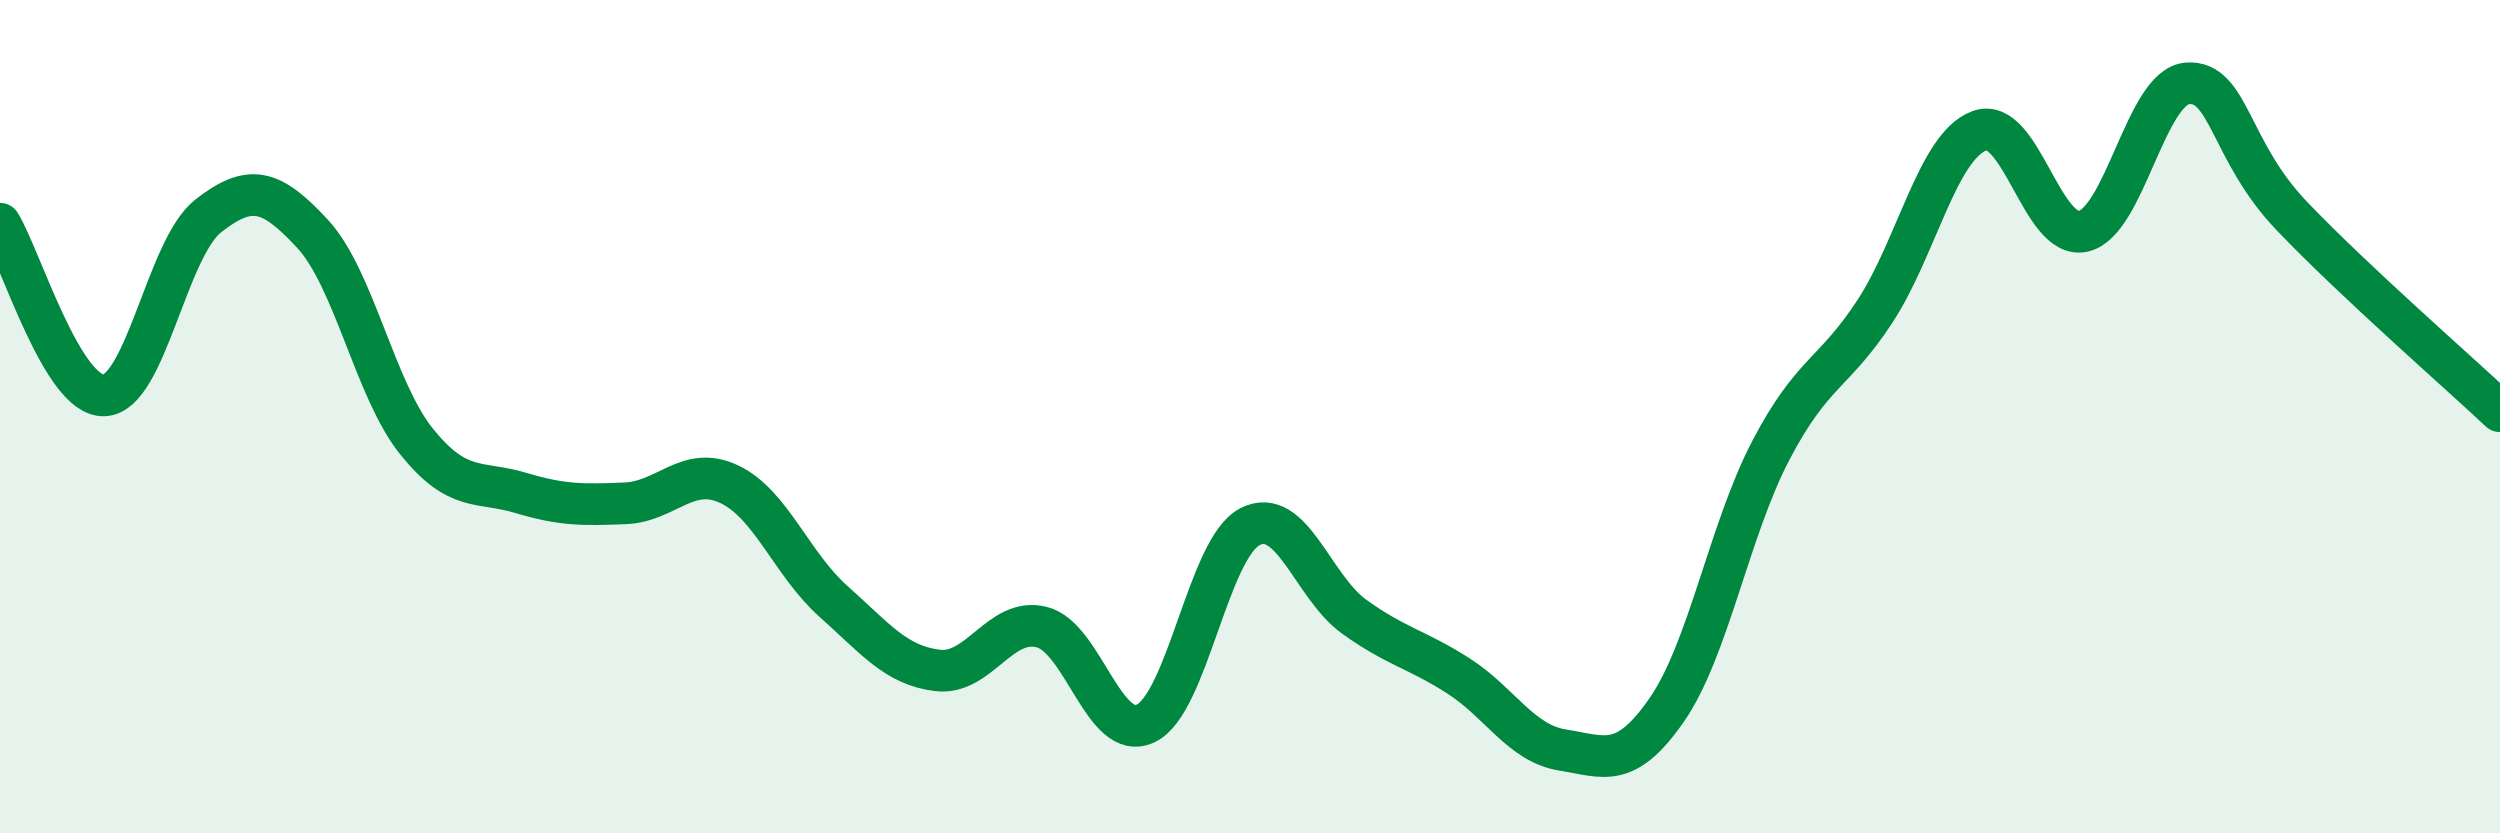
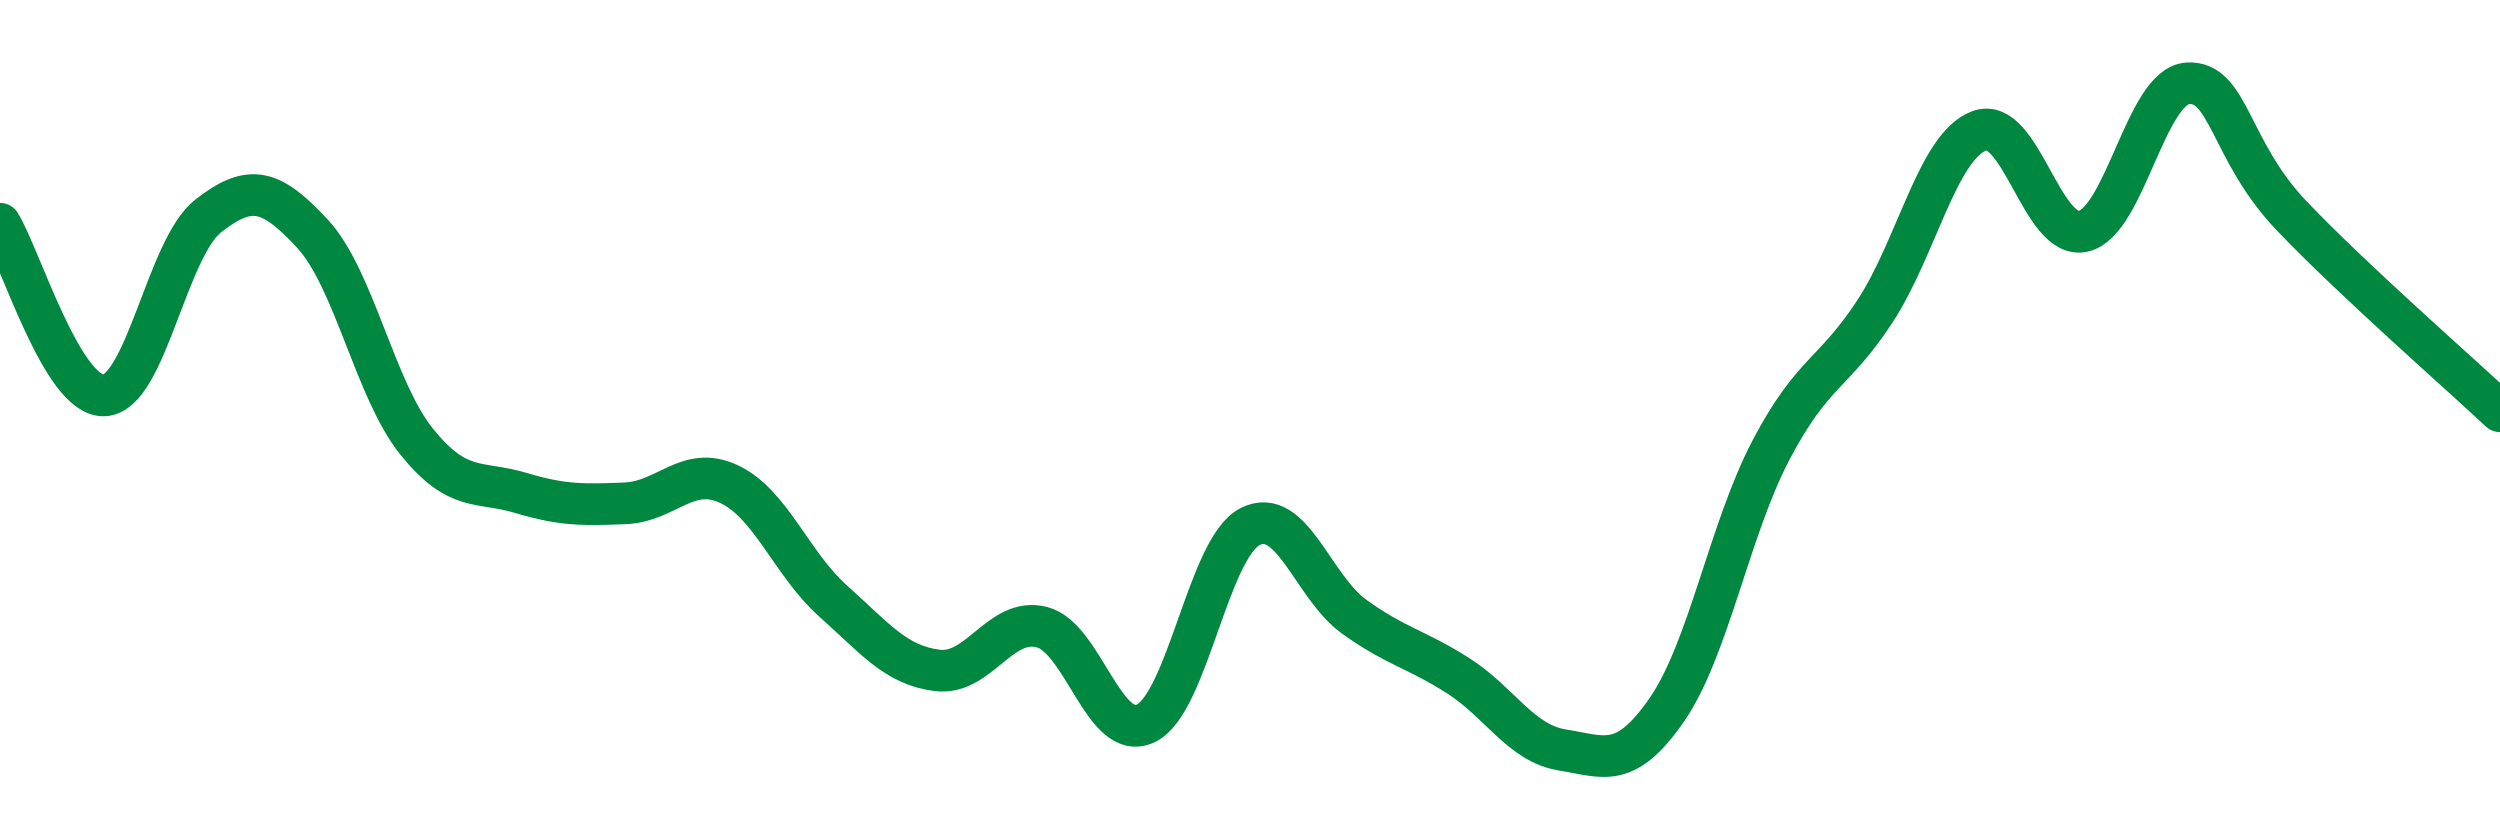
<svg xmlns="http://www.w3.org/2000/svg" width="60" height="20" viewBox="0 0 60 20">
-   <path d="M 0,5.37 C 0.5,6.19 1.5,9.53 2.5,9.49 C 3.5,9.45 4,5.96 5,5.18 C 6,4.4 6.5,4.53 7.5,5.61 C 8.5,6.69 9,9.36 10,10.6 C 11,11.84 11.5,11.53 12.5,11.83 C 13.5,12.13 14,12.12 15,12.08 C 16,12.04 16.5,11.15 17.5,11.62 C 18.5,12.09 19,13.54 20,14.43 C 21,15.32 21.5,15.97 22.5,16.09 C 23.5,16.21 24,14.8 25,15.05 C 26,15.3 26.5,17.84 27.5,17.36 C 28.5,16.88 29,13.15 30,12.64 C 31,12.13 31.5,14.08 32.5,14.8 C 33.5,15.52 34,15.58 35,16.22 C 36,16.86 36.5,17.84 37.5,18 C 38.5,18.16 39,18.48 40,17.04 C 41,15.6 41.5,12.72 42.5,10.81 C 43.5,8.9 44,9 45,7.47 C 46,5.94 46.5,3.52 47.5,3.14 C 48.5,2.76 49,5.78 50,5.55 C 51,5.32 51.5,2.07 52.5,2 C 53.5,1.93 53.5,3.61 55,5.18 C 56.5,6.75 59,8.93 60,9.87L60 20L0 20Z" fill="#008740" opacity="0.1" stroke-linecap="round" stroke-linejoin="round" />
  <path d="M 0,5.37 C 0.5,6.19 1.5,9.53 2.5,9.49 C 3.5,9.45 4,5.96 5,5.18 C 6,4.4 6.5,4.53 7.5,5.61 C 8.5,6.69 9,9.36 10,10.6 C 11,11.84 11.5,11.53 12.5,11.83 C 13.5,12.13 14,12.12 15,12.08 C 16,12.04 16.5,11.15 17.5,11.62 C 18.5,12.09 19,13.54 20,14.43 C 21,15.32 21.5,15.97 22.5,16.09 C 23.5,16.21 24,14.8 25,15.05 C 26,15.3 26.5,17.84 27.5,17.36 C 28.5,16.88 29,13.15 30,12.64 C 31,12.13 31.5,14.08 32.5,14.8 C 33.5,15.52 34,15.58 35,16.22 C 36,16.86 36.5,17.84 37.5,18 C 38.5,18.16 39,18.48 40,17.04 C 41,15.6 41.5,12.72 42.5,10.81 C 43.5,8.9 44,9 45,7.47 C 46,5.94 46.5,3.52 47.5,3.14 C 48.5,2.76 49,5.78 50,5.55 C 51,5.32 51.5,2.07 52.5,2 C 53.5,1.93 53.5,3.61 55,5.18 C 56.5,6.75 59,8.93 60,9.87" stroke="#008740" stroke-width="1" fill="none" stroke-linecap="round" stroke-linejoin="round" />
</svg>